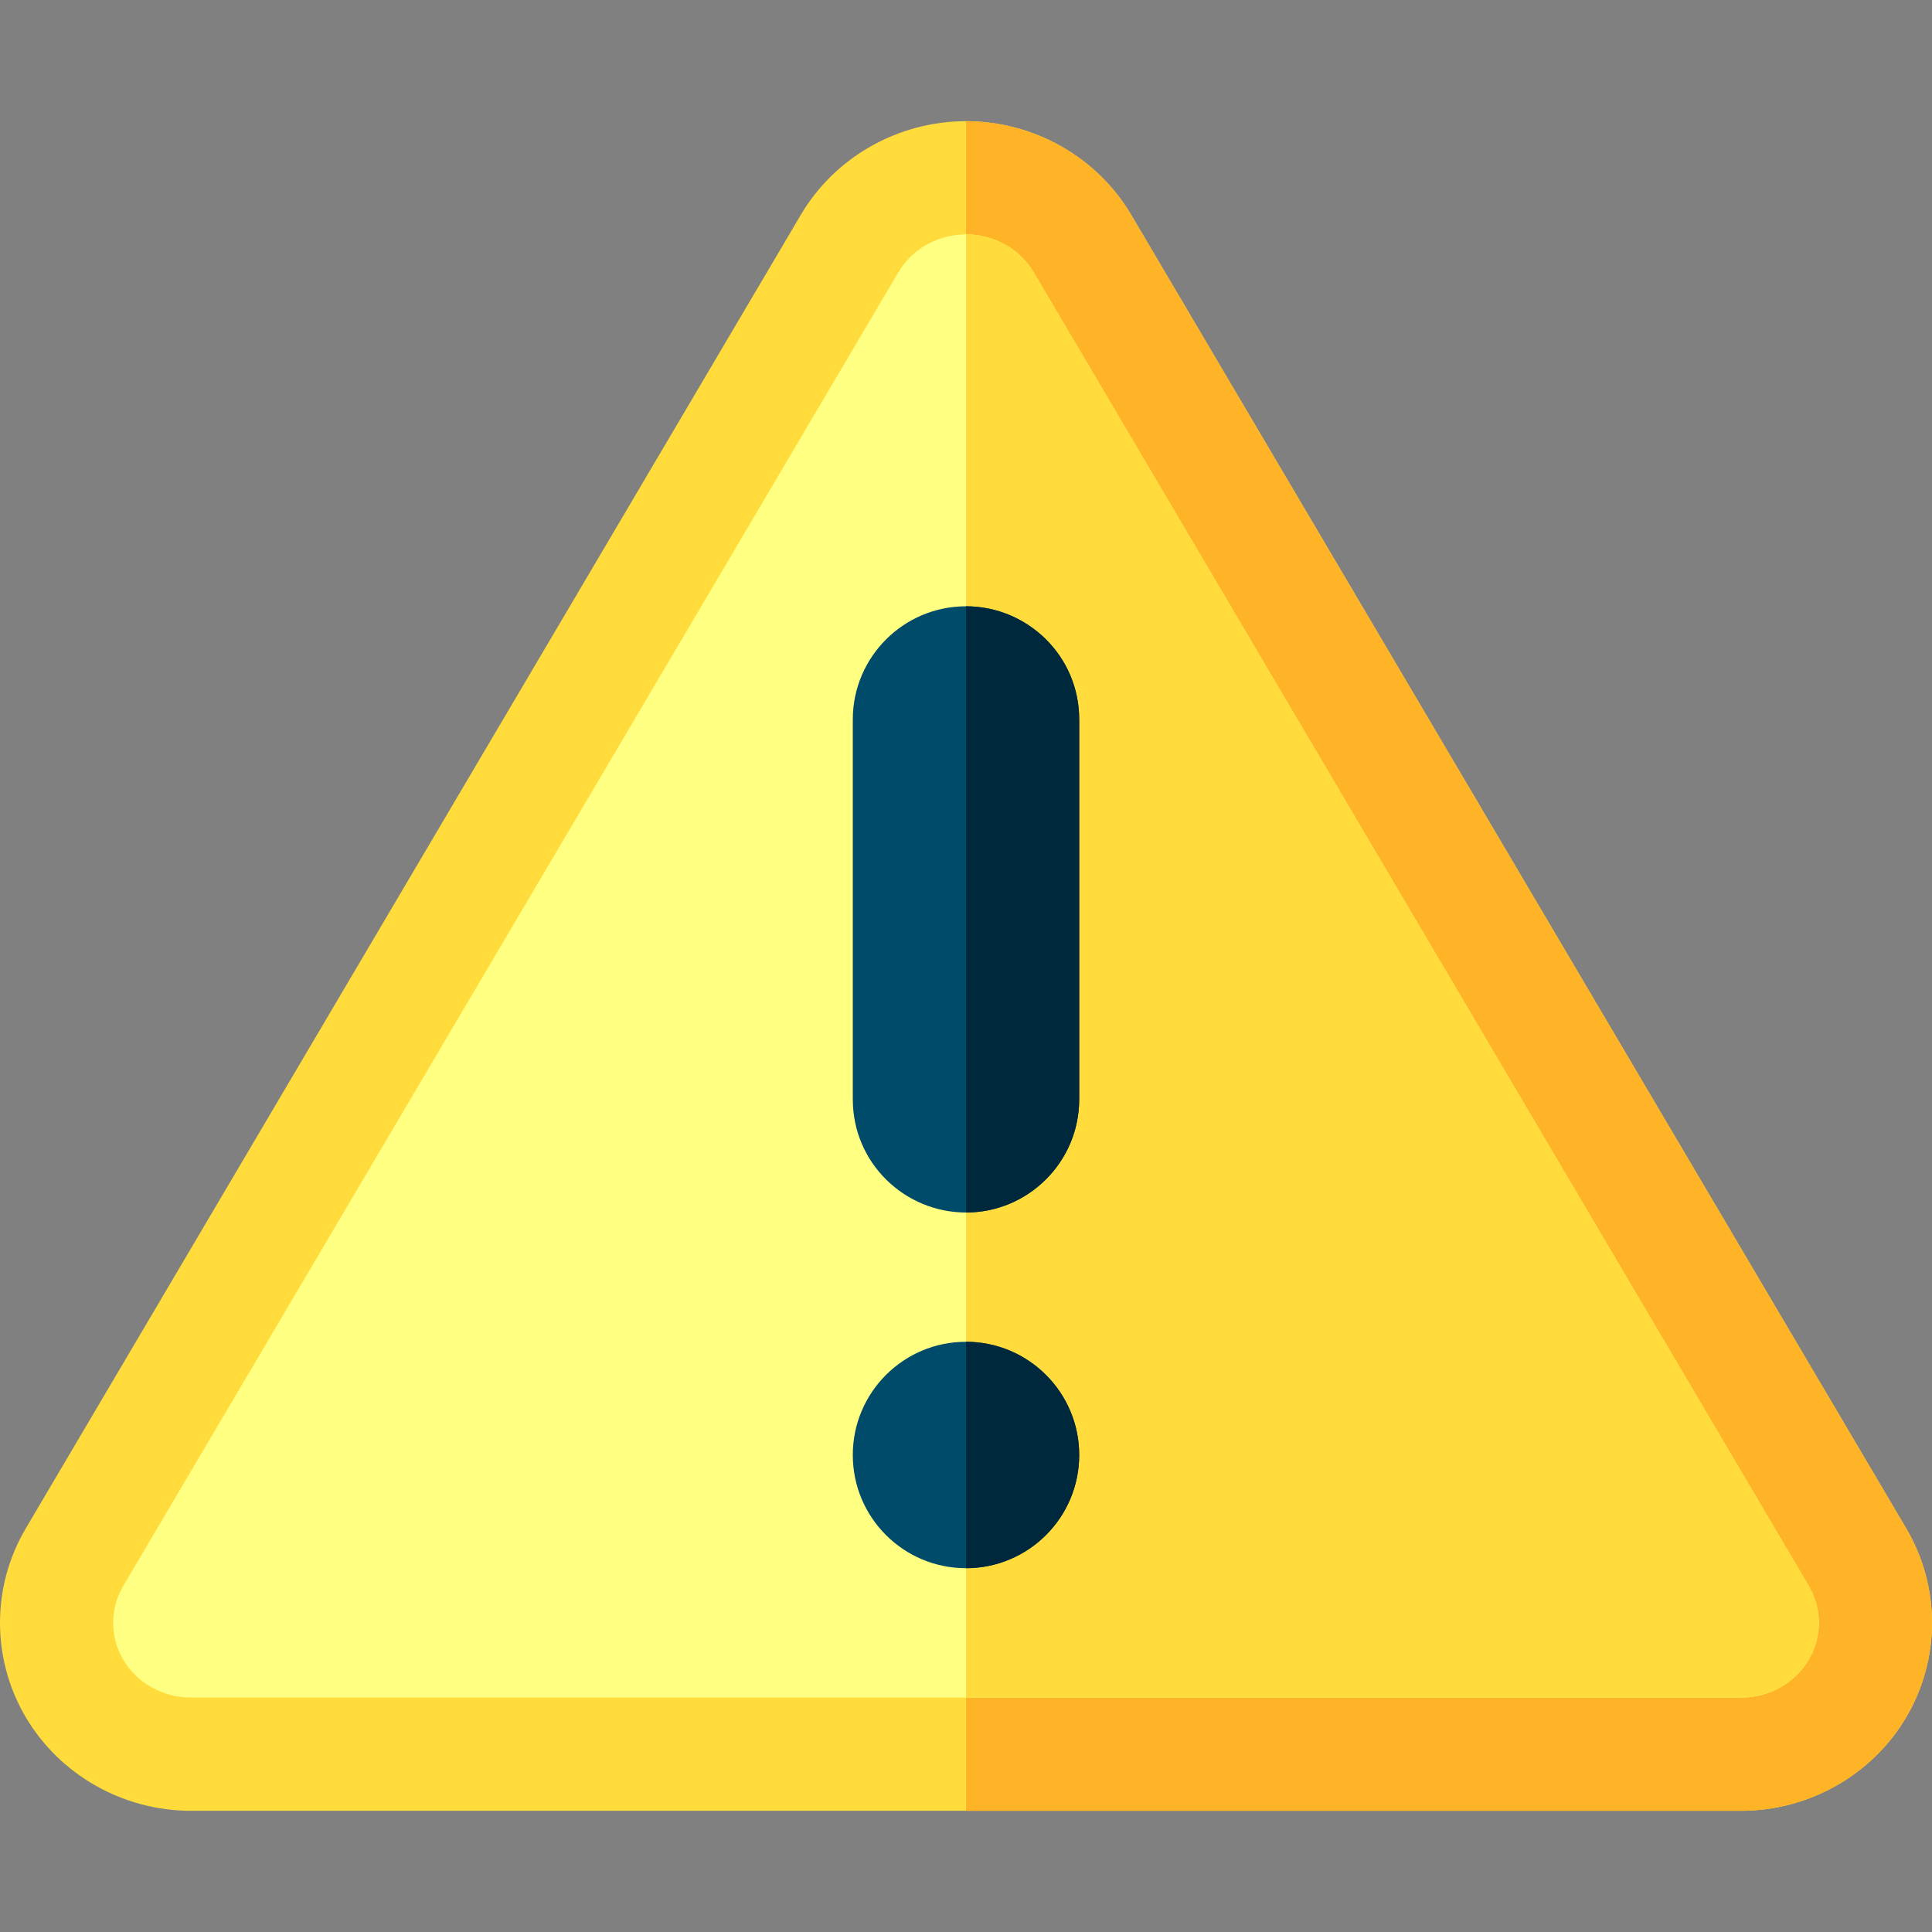
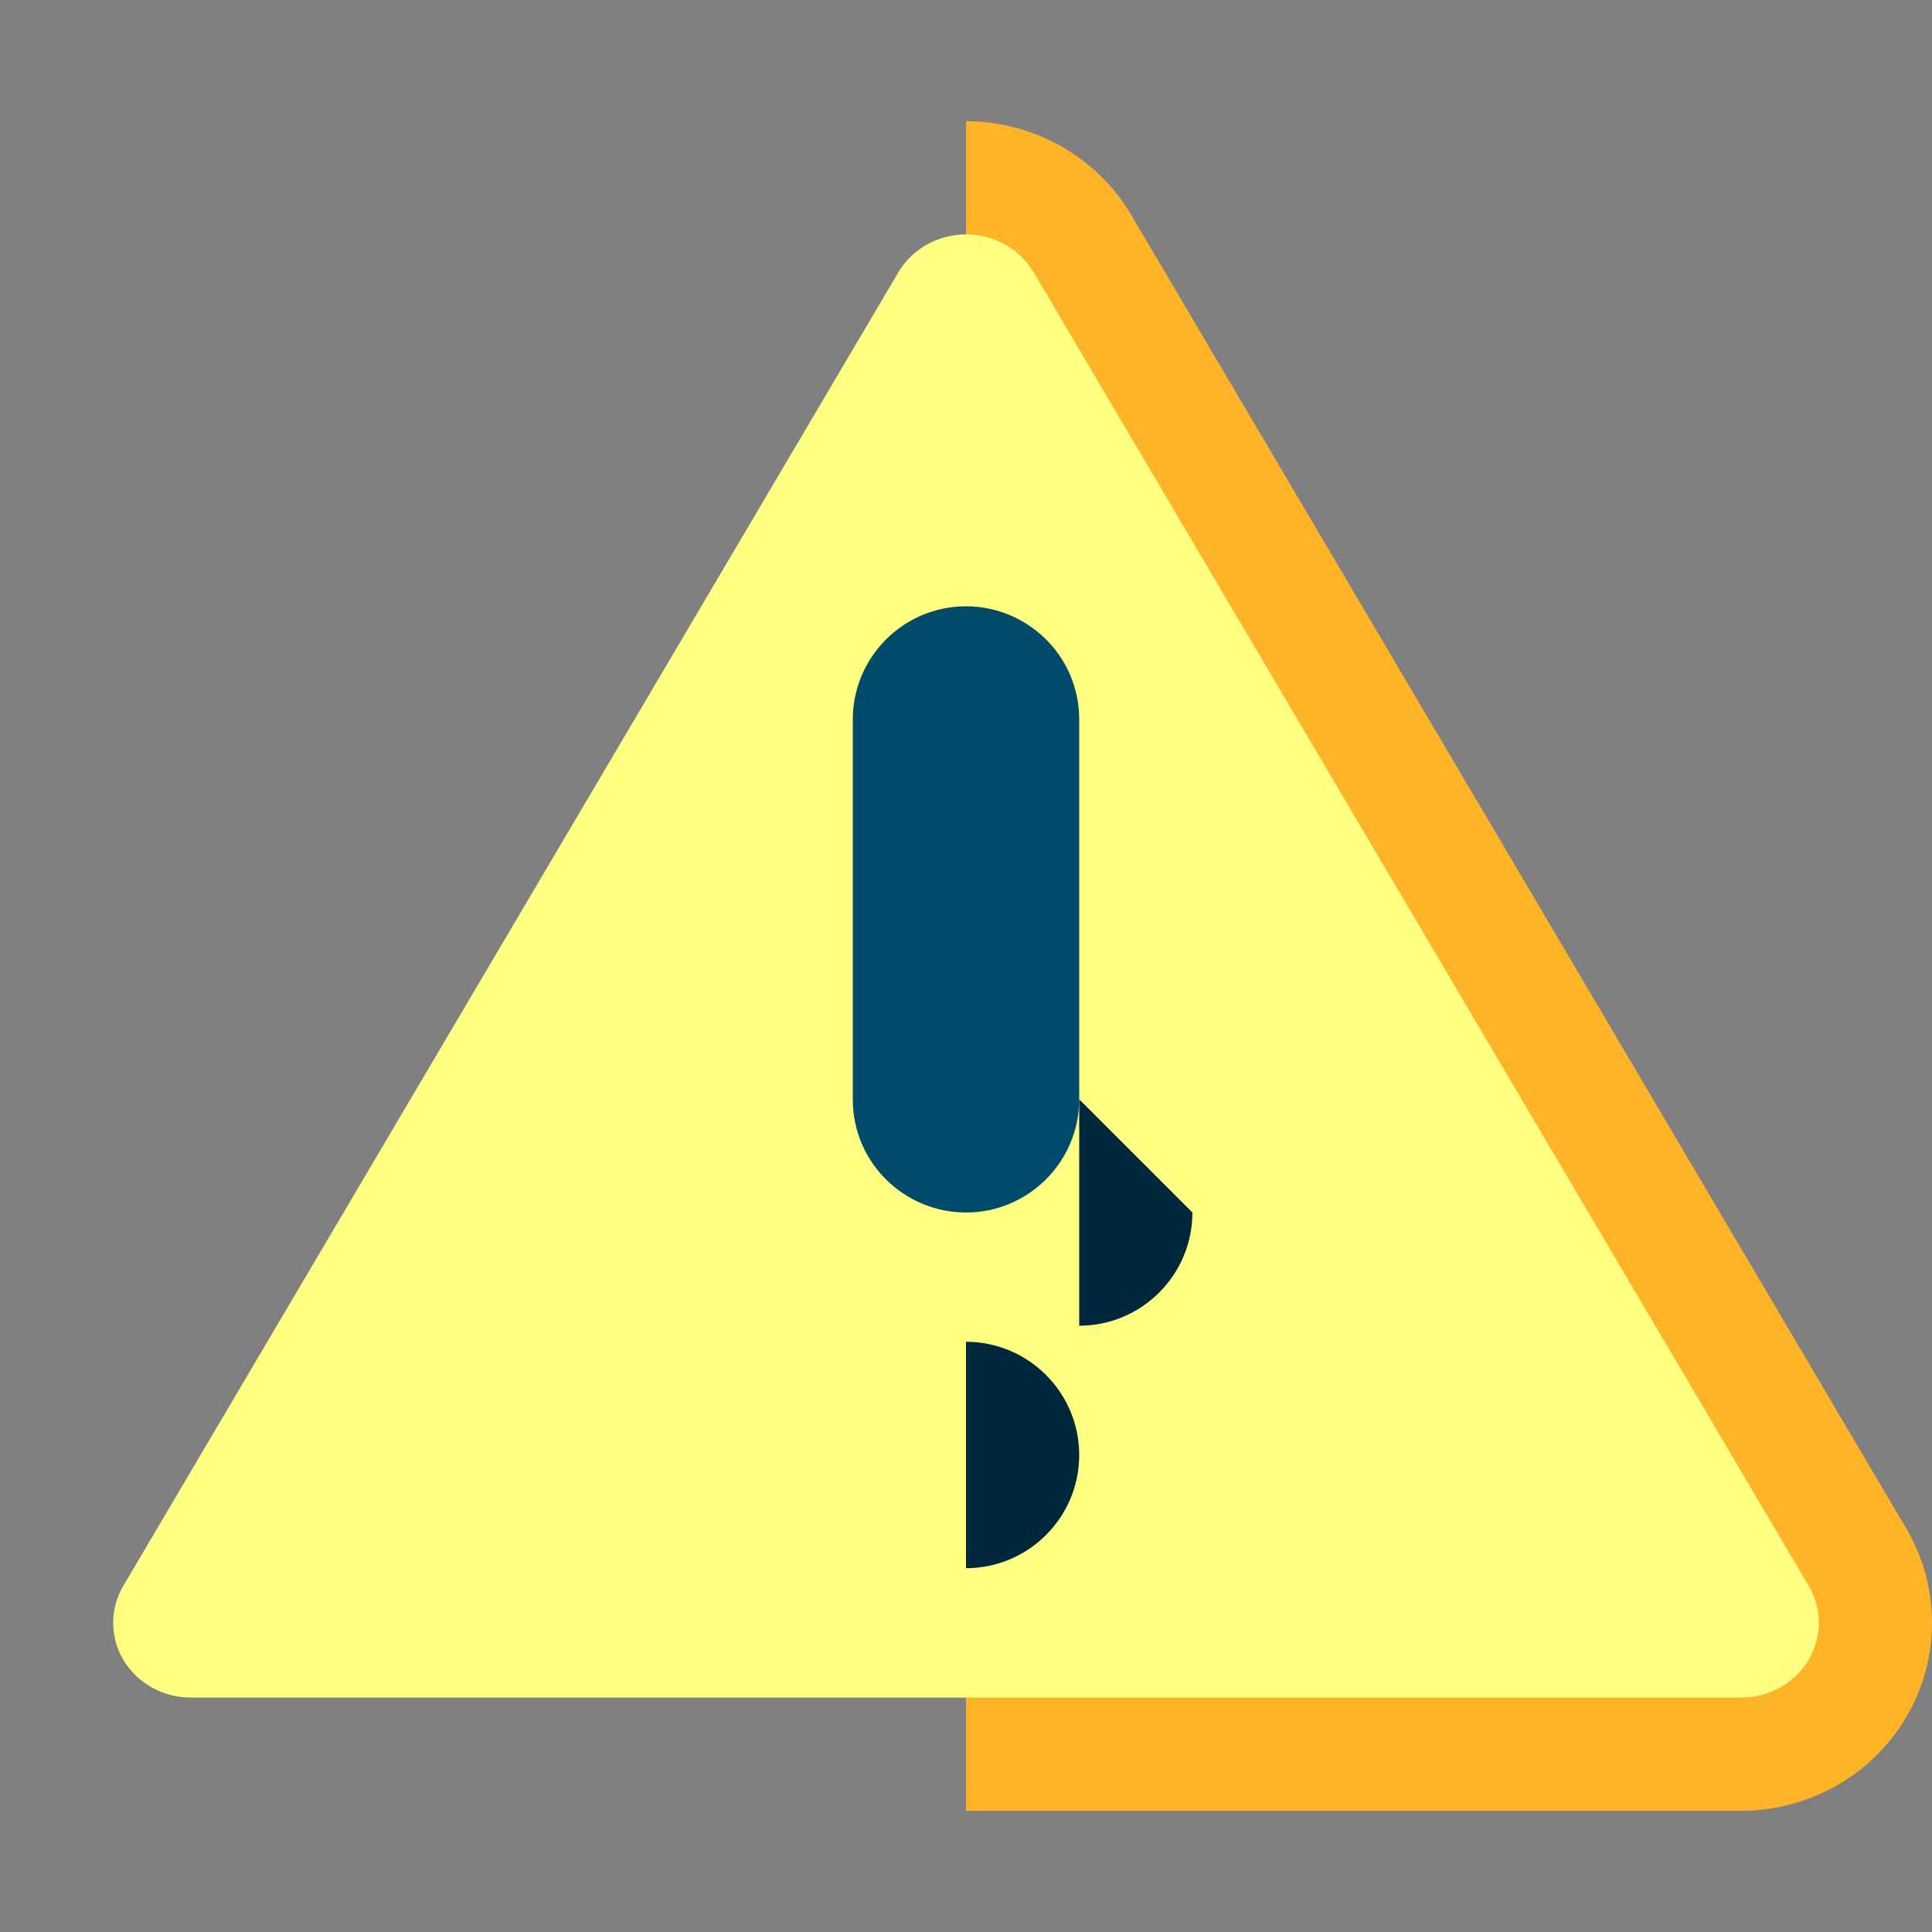
<svg xmlns="http://www.w3.org/2000/svg" id="Layer_1" enable-background="new 0 0 512 512" height="512" viewBox="0 0 512 512" width="512">
  <rect x="0" y="0" width="512" height="512" fill="#808080" stroke="none" />
  <g>
-     <path d="m505.168 405.042-205.405-348.124c-9.022-15.295-25.792-24.797-43.763-24.797s-34.739 9.502-43.762 24.796l-205.405 348.122c-9.114 15.439-9.111 34.624.012 50.07 9.031 15.278 25.794 24.77 43.748 24.77h410.813c17.955 0 34.718-9.492 43.751-24.774 9.12-15.442 9.124-34.626.011-50.063z" fill="#ffdc3c" />
    <path d="m505.157 455.105c9.12-15.442 9.124-34.626.011-50.063l-205.405-348.124c-9.022-15.295-25.792-24.797-43.763-24.797v447.759h205.407c17.954-.001 34.717-9.492 43.75-24.775z" fill="#ffb428" />
    <path d="m479.326 439.85c-3.655 6.183-10.523 10.03-17.919 10.03h-410.814c-7.396 0-14.264-3.845-17.923-10.035-3.56-6.027-3.562-13.524-.003-19.555l205.408-348.128c3.654-6.194 10.522-10.041 17.924-10.041 7.403 0 14.271 3.847 17.924 10.04l205.407 348.127c3.563 6.033 3.56 13.527-.004 19.562z" fill="#ffff82" />
-     <path d="m479.326 439.85c3.564-6.035 3.567-13.528.005-19.563l-205.407-348.127c-3.653-6.192-10.521-10.04-17.924-10.04v387.759h205.407c7.396 0 14.264-3.846 17.919-10.029z" fill="#ffdc3c" />
-     <path d="m225.155 64.565h.01z" />
-     <circle cx="256" cy="385.588" fill="#004b69" r="30" />
    <path d="m286 385.588c0-16.542-13.458-30-30-30v60c16.542 0 30-13.458 30-30z" fill="#00283c" />
    <path d="m256 321.327c-16.223 0-30-13.084-30-30v-100.653c0-16.542 13.458-30 30-30 16.223 0 30 13.084 30 30v100.653c0 16.542-13.458 30-30 30z" fill="#004b69" />
-     <path d="m286 291.327v-100.653c0-16.916-13.777-30-30-30v160.653c16.542 0 30-13.458 30-30z" fill="#00283c" />
+     <path d="m286 291.327v-100.653v160.653c16.542 0 30-13.458 30-30z" fill="#00283c" />
  </g>
</svg>